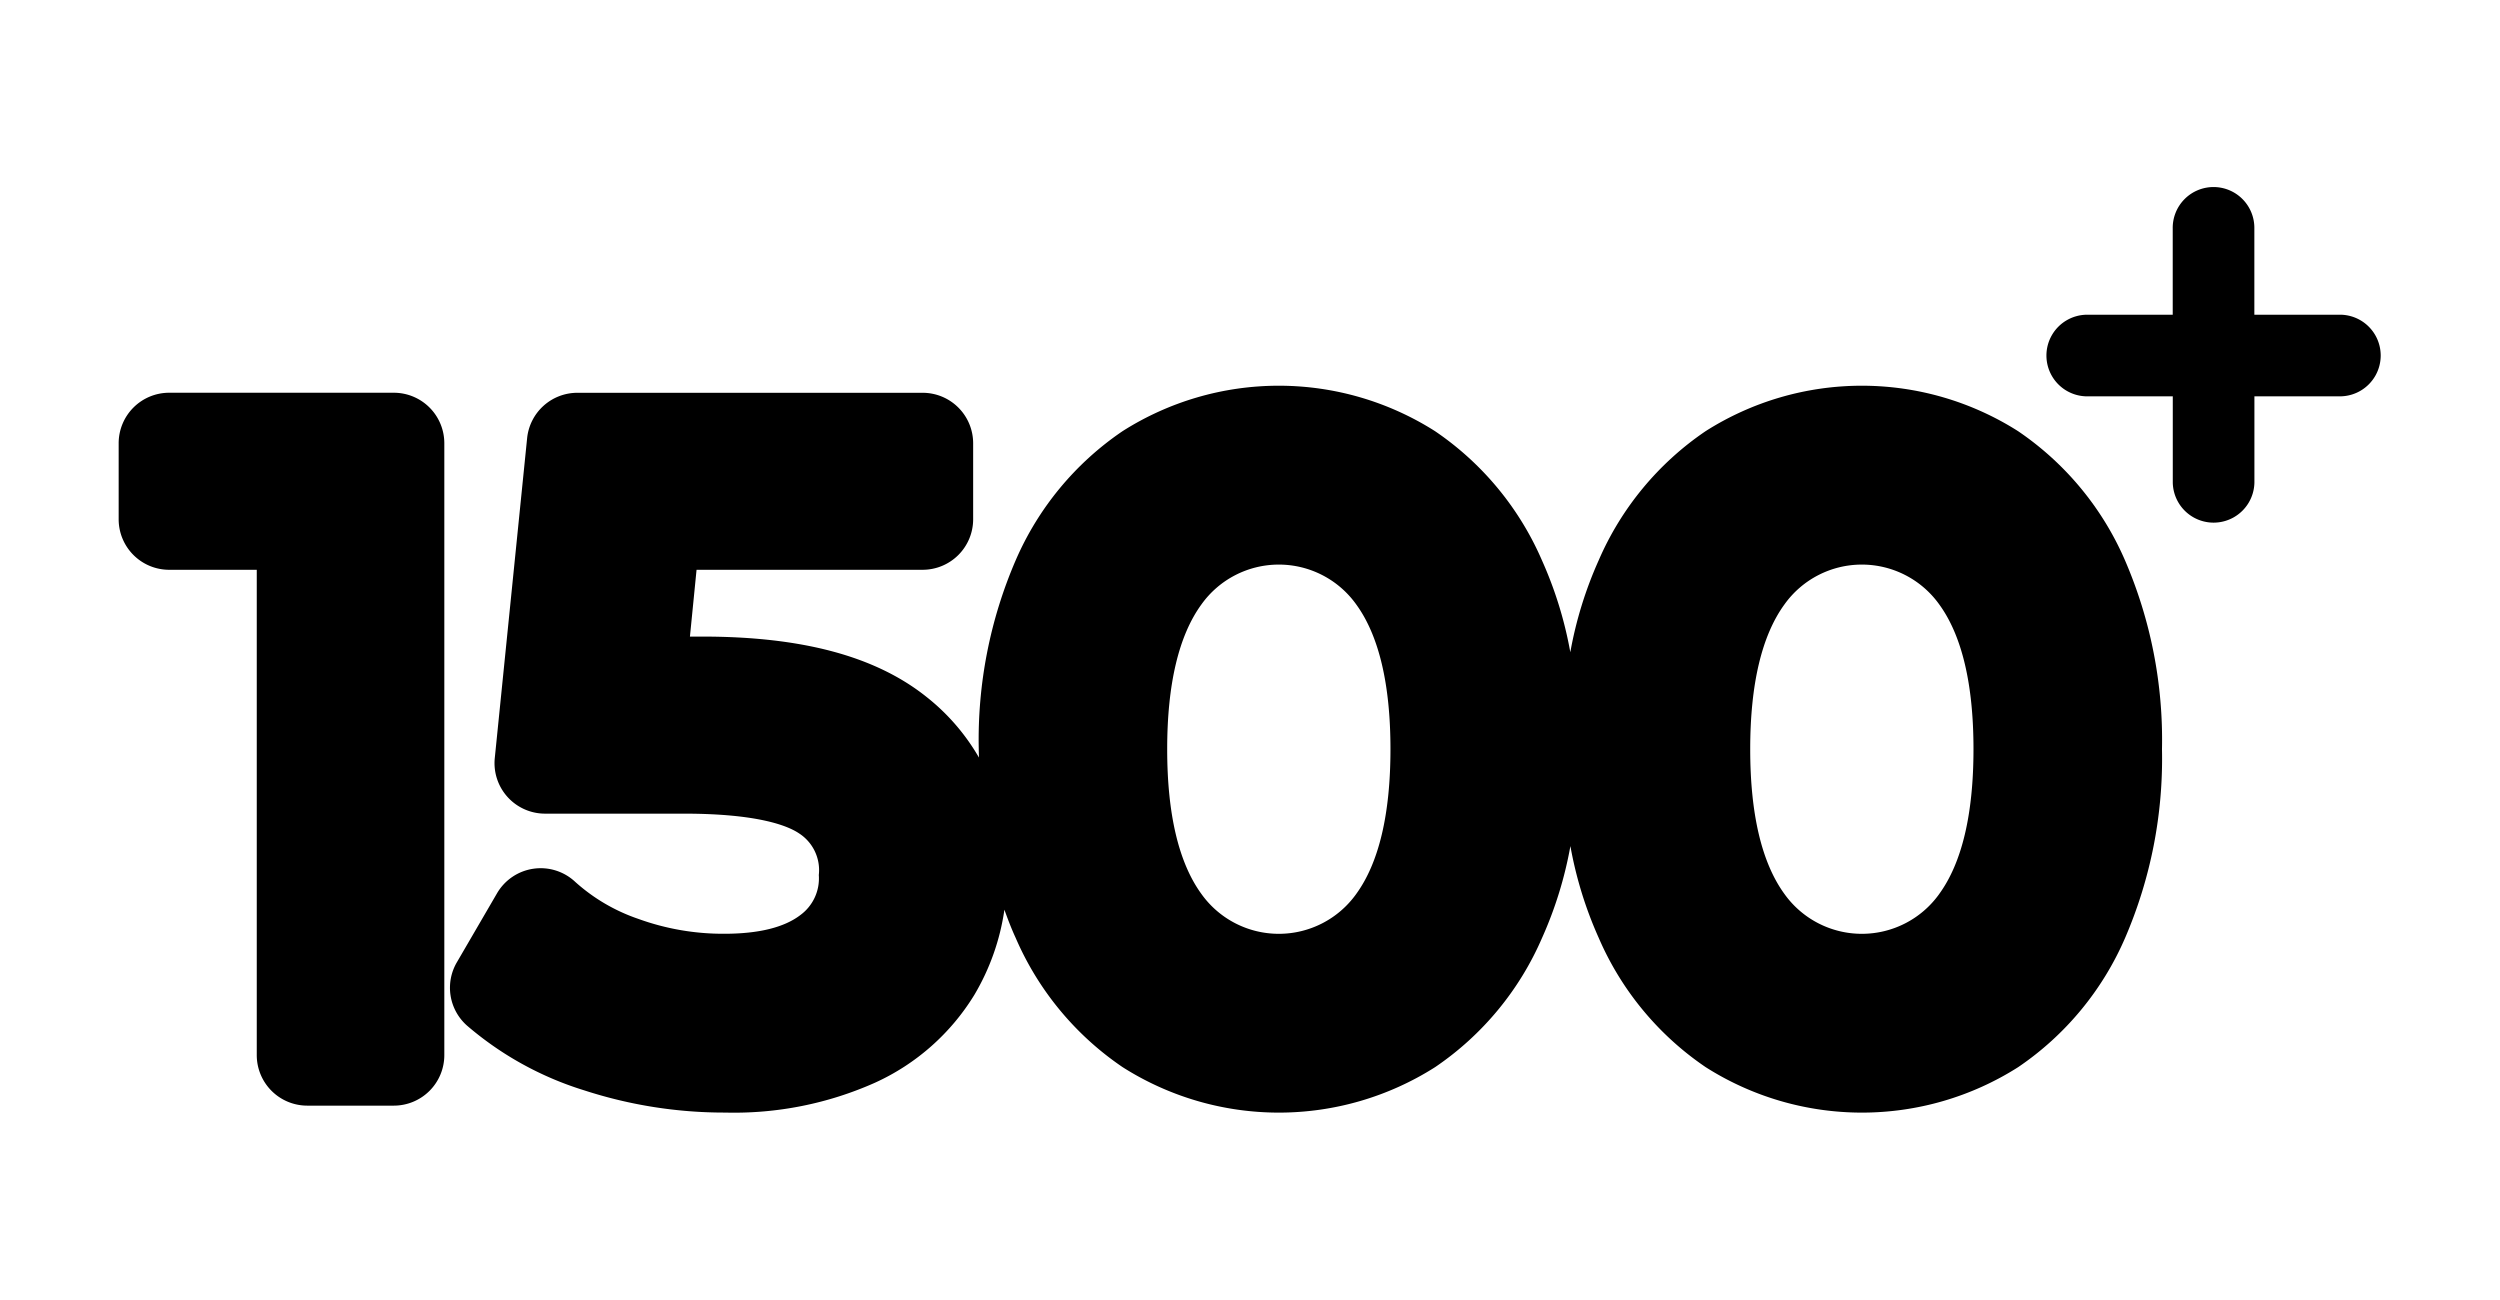
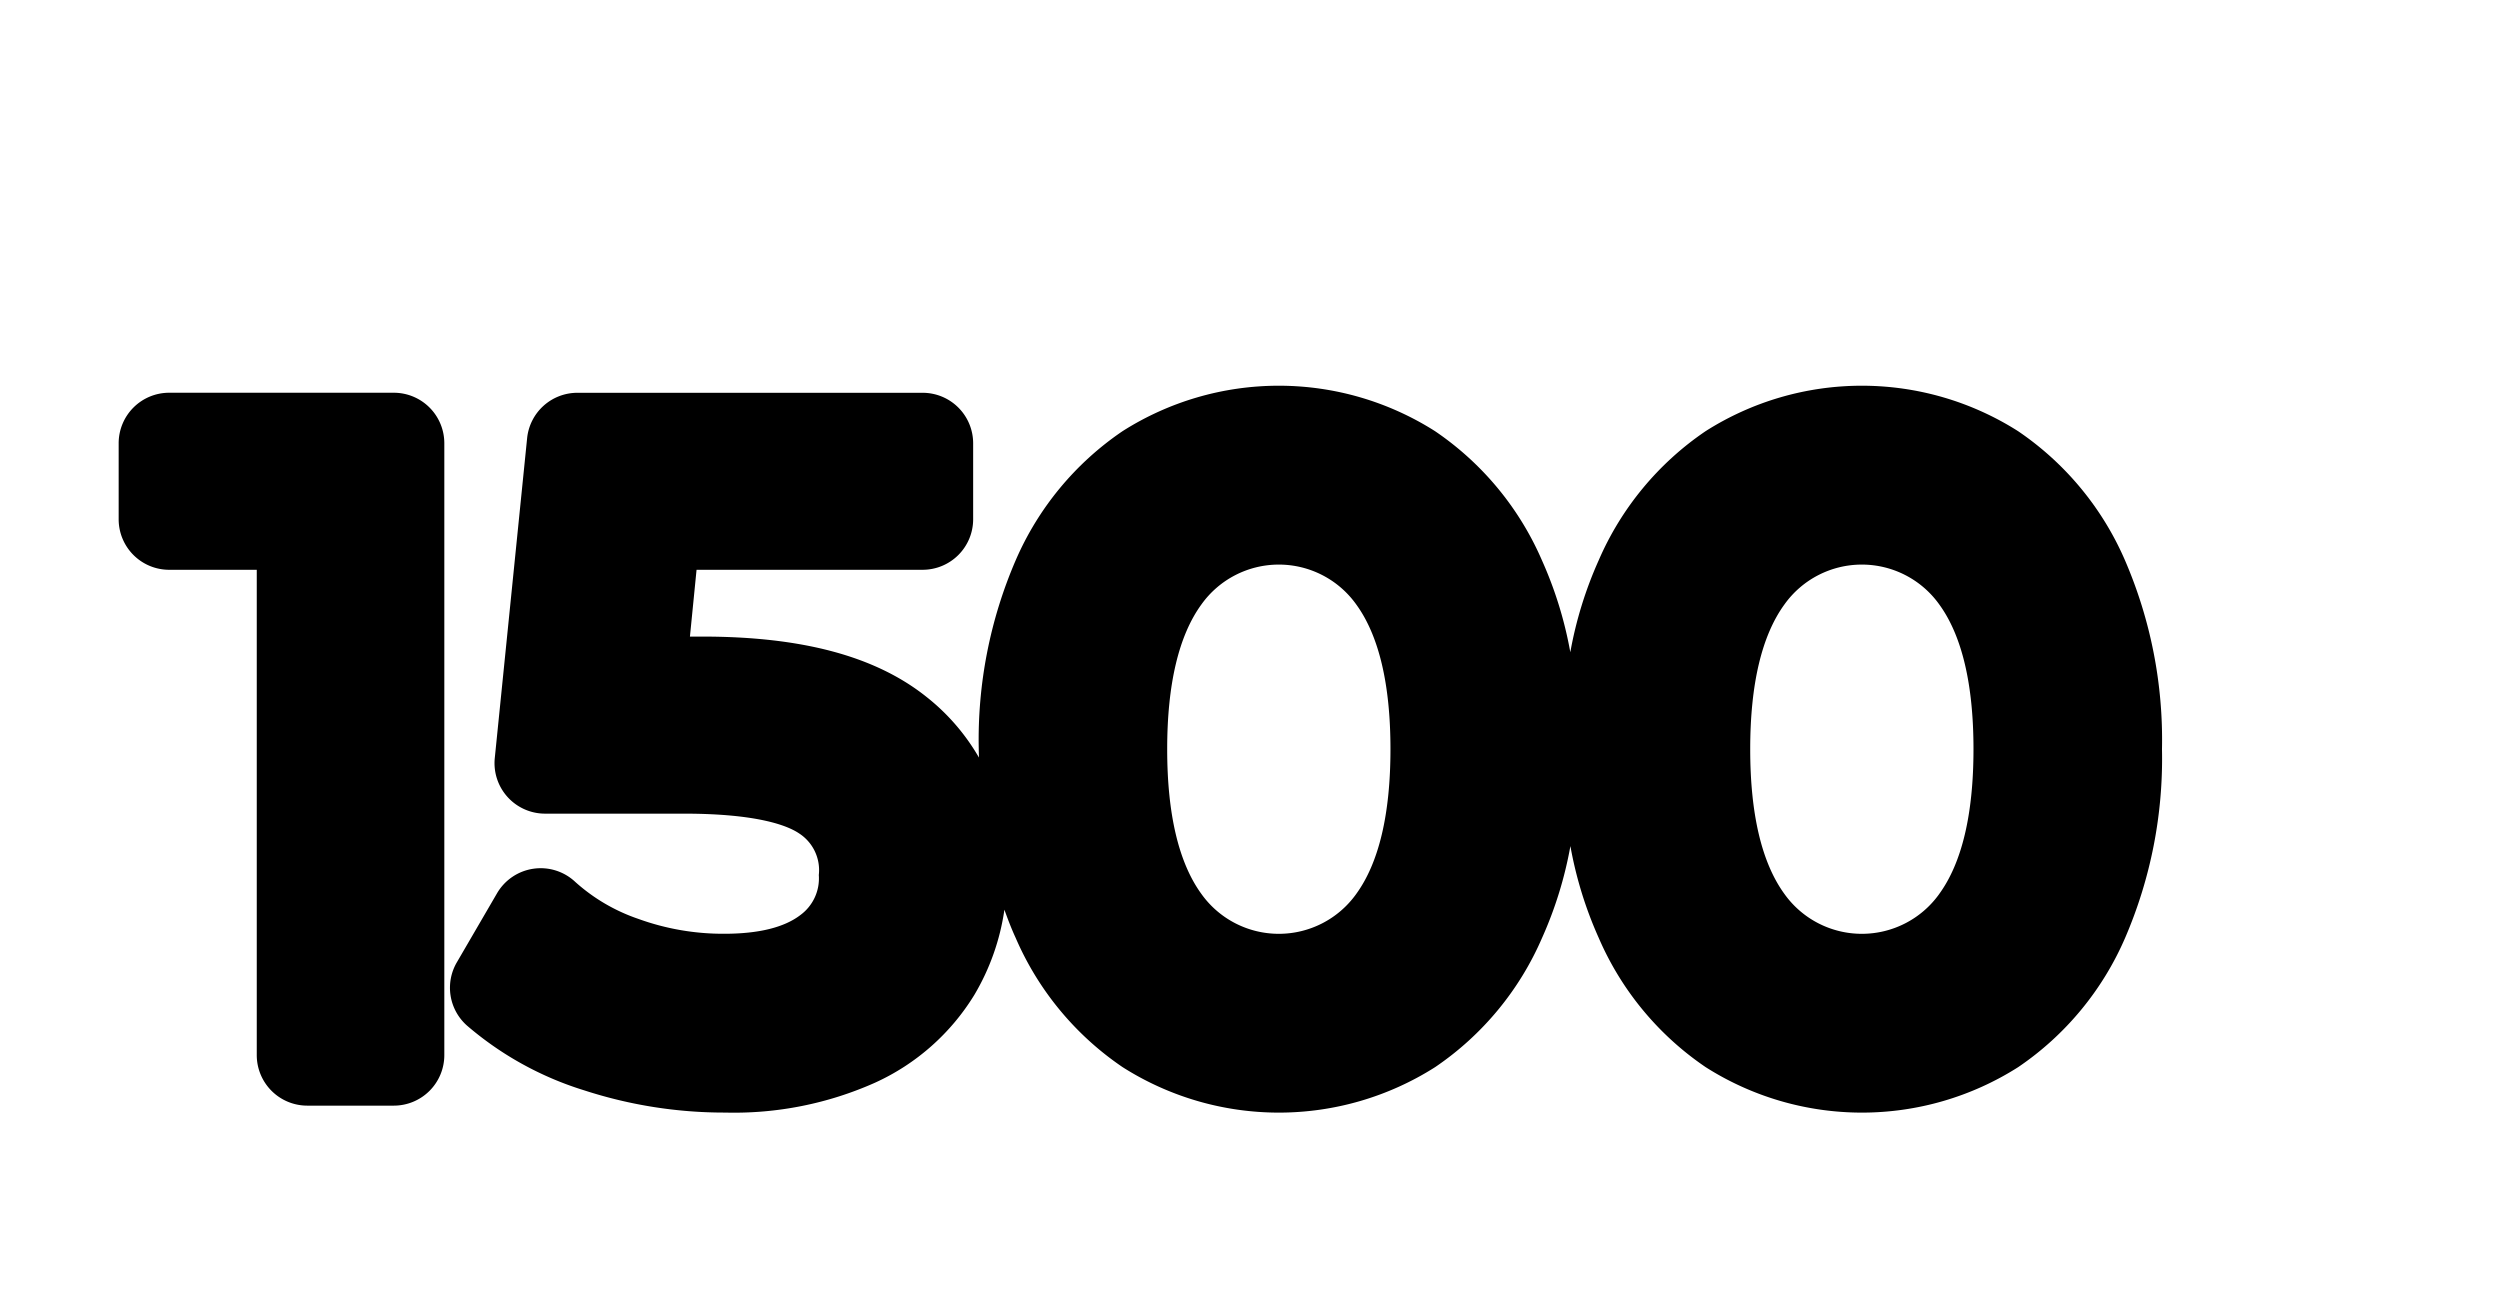
<svg xmlns="http://www.w3.org/2000/svg" viewBox="0 0 211.48 110">
  <defs>
    <style>.\30 6ce2ef1-5fb6-4bb1-99aa-d050d969f977{fill:#fff;}</style>
  </defs>
  <title>Fichier 8</title>
  <g id="38bb8bc4-d4e7-4bd5-8cf8-b30c31cd74bb" data-name="Calque 2">
    <g id="abc42eb8-2502-442d-961c-8e2847631146" data-name="Calque 1">
      <rect class="06ce2ef1-5fb6-4bb1-99aa-d050d969f977" width="211.48" height="110" />
      <path d="M33.313,33.223h-19A4.273,4.273,0,0,0,10.038,37.5v6.433A4.273,4.273,0,0,0,14.31,48.2h7.41V89.255a4.273,4.273,0,0,0,4.273,4.273h7.32a4.273,4.273,0,0,0,4.273-4.273V37.5A4.273,4.273,0,0,0,33.313,33.223Z" />
      <path d="M179.758,47.4h0a25.373,25.373,0,0,0-9.041-10.924,24.638,24.638,0,0,0-26.441,0,25.363,25.363,0,0,0-9.04,10.924,33.29,33.29,0,0,0-2.4,7.773,33.314,33.314,0,0,0-2.4-7.773,25.375,25.375,0,0,0-9.04-10.924h0a24.638,24.638,0,0,0-26.441,0A25.363,25.363,0,0,0,85.917,47.4a38.286,38.286,0,0,0-3.122,15.972c0,.24.012.472.016.711a17.962,17.962,0,0,0-4.42-5.117h0c-4.3-3.442-10.5-5.116-18.976-5.116H58.363l.56-5.651H78.048a4.273,4.273,0,0,0,4.273-4.273V37.5a4.273,4.273,0,0,0-4.273-4.273H48.841a4.273,4.273,0,0,0-4.251,3.843L41.854,64.128a4.273,4.273,0,0,0,4.251,4.7H57.862c6.322,0,8.811,1.046,9.73,1.668a3.7,3.7,0,0,1,1.673,3.524A3.843,3.843,0,0,1,67.713,77.4c-1.369,1.054-3.539,1.589-6.45,1.589a21.037,21.037,0,0,1-7.257-1.256,15.4,15.4,0,0,1-5.336-3.123,4.272,4.272,0,0,0-6.626.956l-3.4,5.841a4.273,4.273,0,0,0,.853,5.343,27.772,27.772,0,0,0,9.944,5.491,38.319,38.319,0,0,0,11.9,1.874,29.262,29.262,0,0,0,12.678-2.527,19.132,19.132,0,0,0,8.406-7.434,19.577,19.577,0,0,0,2.54-7.2c.293.818.6,1.621.956,2.391a25.352,25.352,0,0,0,9.04,10.925,24.636,24.636,0,0,0,26.441,0,25.36,25.36,0,0,0,9.041-10.925,33.316,33.316,0,0,0,2.4-7.772,33.29,33.29,0,0,0,2.4,7.772,25.352,25.352,0,0,0,9.04,10.925,24.636,24.636,0,0,0,26.441,0,25.36,25.36,0,0,0,9.041-10.925,38.3,38.3,0,0,0,3.122-15.972A38.3,38.3,0,0,0,179.758,47.4ZM114.712,75.641a8.044,8.044,0,0,1-13.068,0c-1.93-2.638-2.909-6.764-2.909-12.265s.979-9.627,2.91-12.265a8.044,8.044,0,0,1,13.067,0c1.931,2.639,2.91,6.766,2.91,12.266S116.642,73,114.712,75.641Zm49.319,0a8.044,8.044,0,0,1-13.068,0c-1.93-2.638-2.909-6.764-2.909-12.265s.979-9.627,2.91-12.265a8.044,8.044,0,0,1,13.067,0c1.931,2.639,2.91,6.766,2.91,12.266S165.961,73,164.03,75.641Z" />
-       <path d="M197.99,26.622H190.7V19.334a3.453,3.453,0,1,0-6.905,0v7.289h-7.289a3.453,3.453,0,0,0,0,6.905H183.8v7.289a3.453,3.453,0,0,0,6.905,0V33.527h7.289a3.453,3.453,0,0,0,0-6.905Z" />
    </g>
  </g>
</svg>